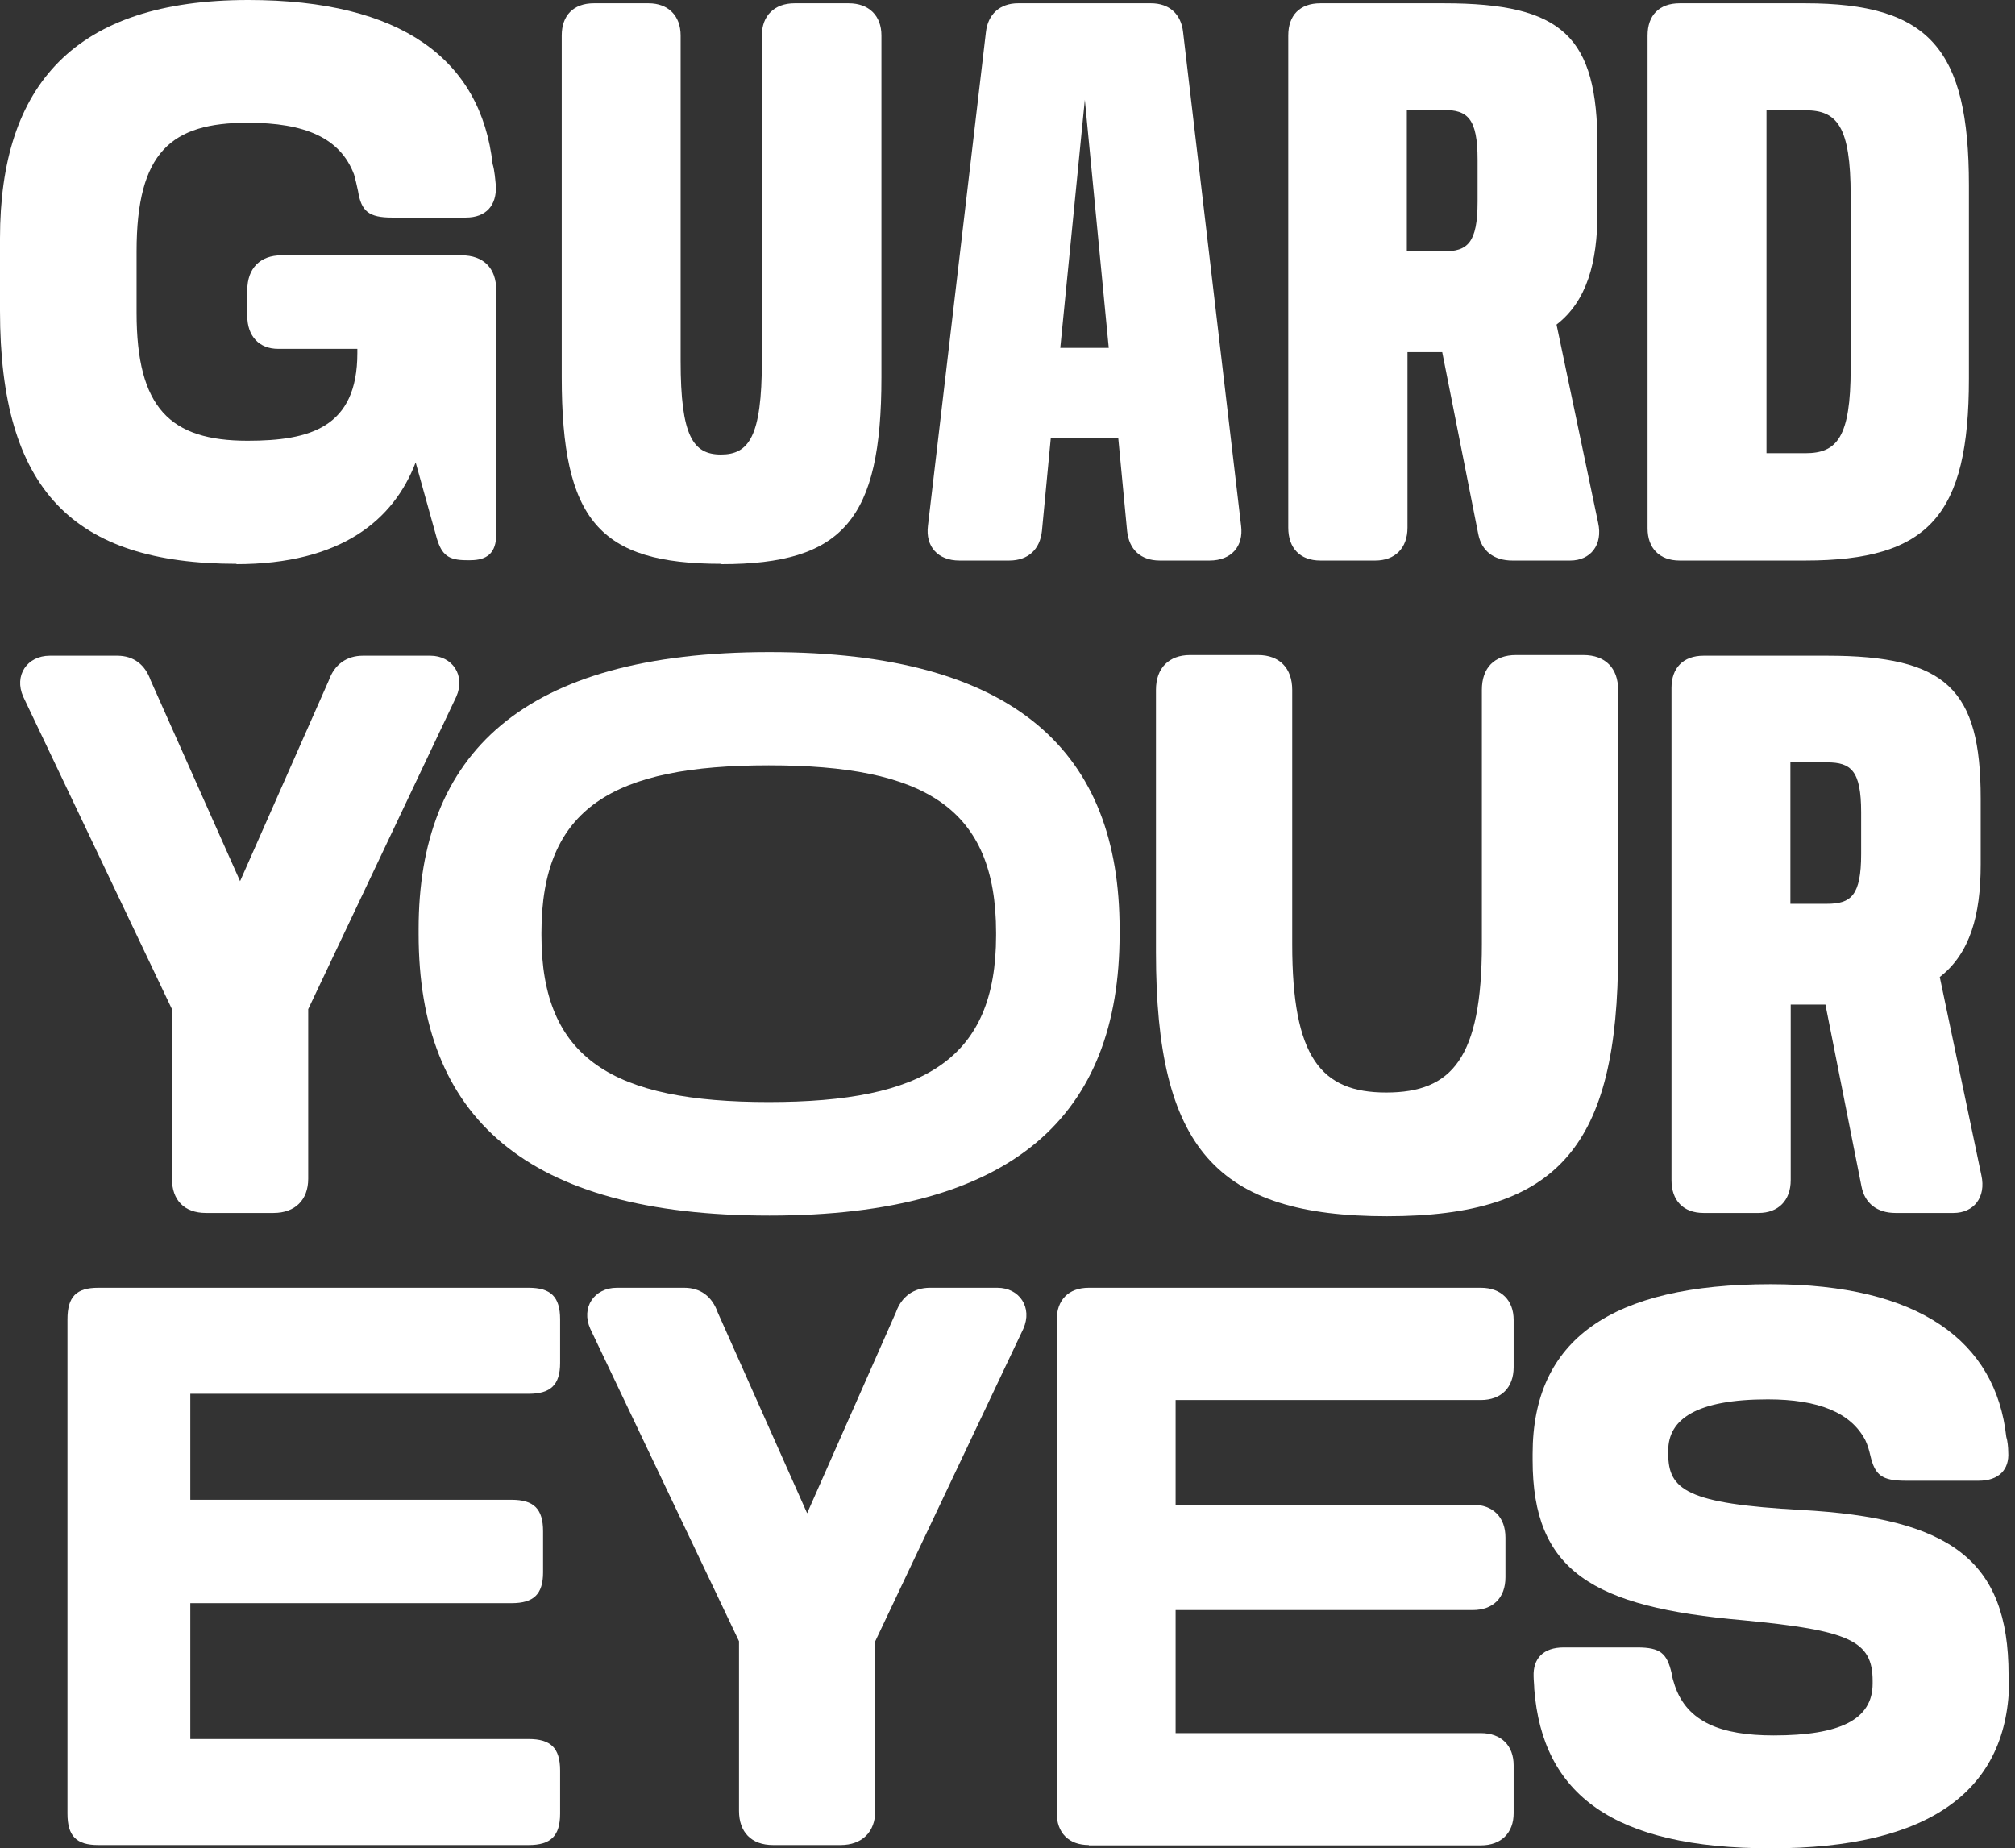
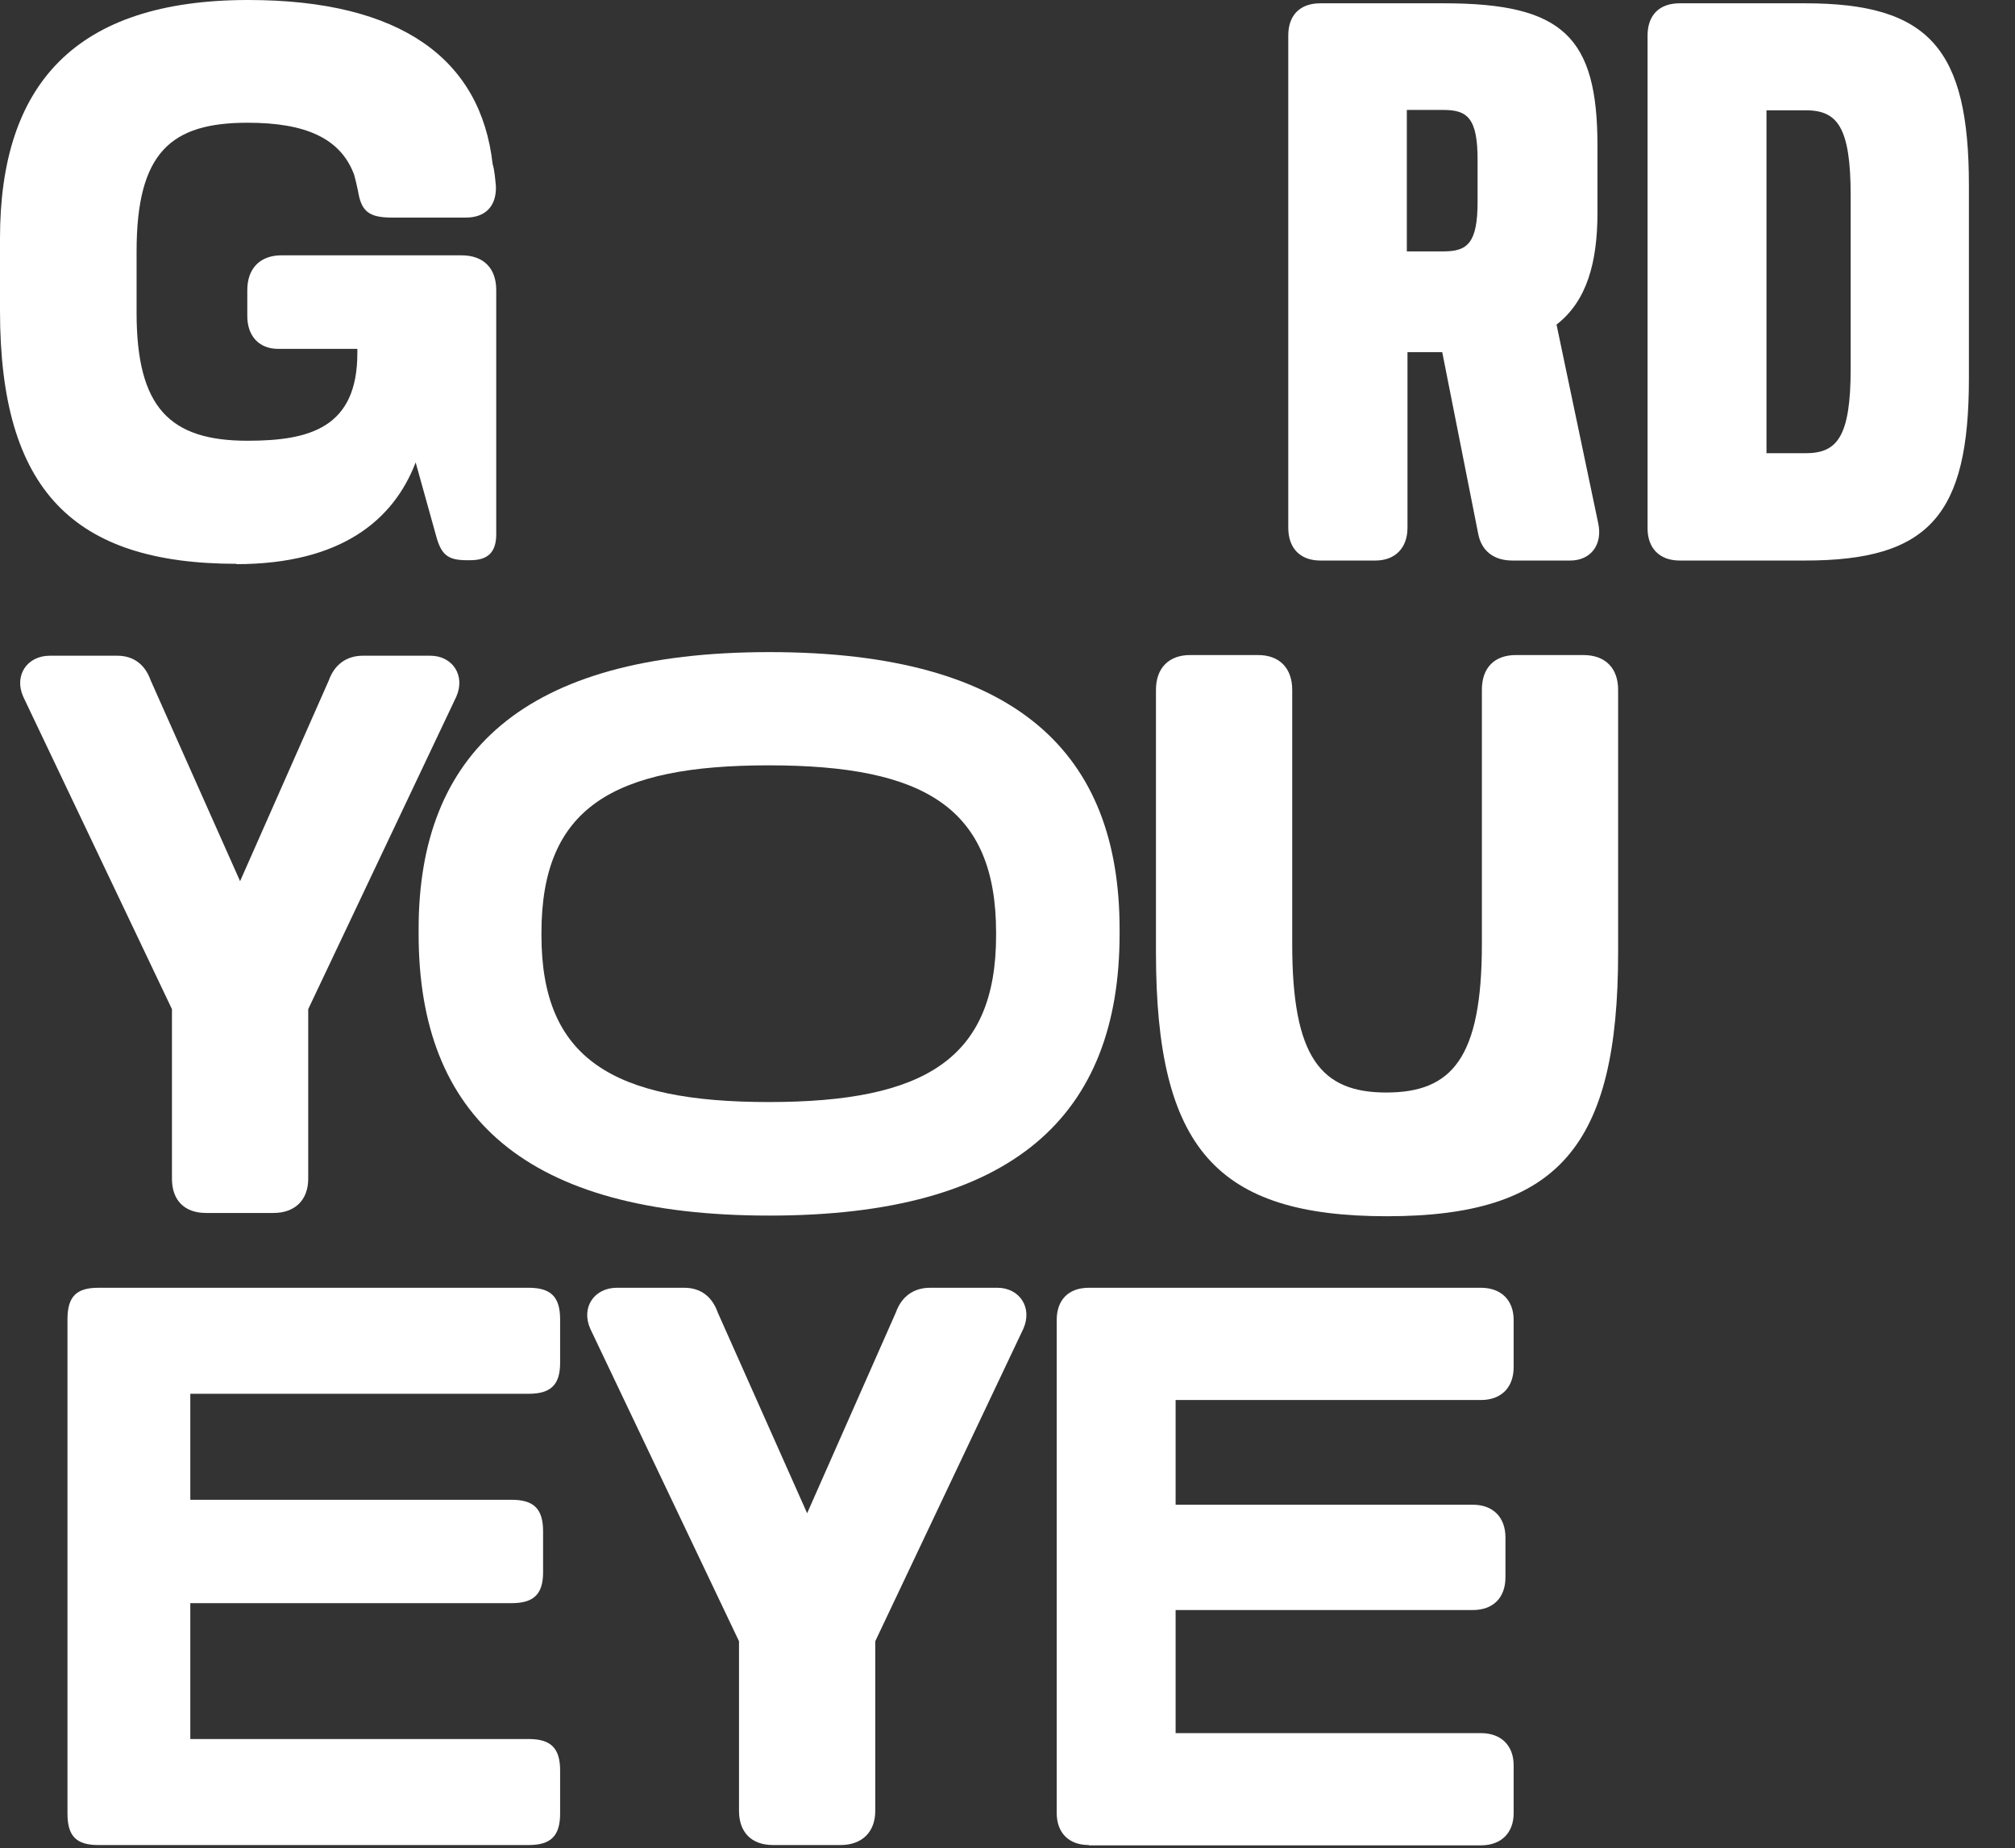
<svg xmlns="http://www.w3.org/2000/svg" width="121" height="111" viewBox="0 0 121 111" fill="none">
  <rect x="0" y="0" width="121" height="111" fill="#333333" stroke="none" />
  <g clip-path="url(#clip0_16_874)">
    <path d="M14.221 33.86C4.386 33.86 0 29.425 0 18.664V14.309C0 5.085 4.504 0 14.909 0C24.095 0 28.875 3.567 29.583 9.855C29.701 10.229 29.74 10.801 29.779 11.175C29.819 12.318 29.209 13.067 27.97 13.067H23.544C22.148 13.067 21.695 12.693 21.499 11.471C21.42 11.096 21.341 10.761 21.263 10.485C20.436 8.278 18.312 7.371 14.87 7.371C10.287 7.371 8.202 9.125 8.202 15.097V18.783C8.202 24.498 10.208 26.469 14.87 26.469C18.607 26.469 21.459 25.681 21.459 21.207V20.951H16.699C15.559 20.951 14.85 20.182 14.85 18.98V17.423C14.85 16.102 15.637 15.334 16.896 15.334H27.714C29.032 15.334 29.799 16.102 29.799 17.423V32.086C29.799 33.229 29.229 33.643 28.245 33.643H28.009C26.908 33.643 26.534 33.308 26.239 32.362L24.96 27.77C23.643 31.219 20.495 33.88 14.182 33.88" fill="white" />
-     <path d="M43.311 33.86C35.975 33.86 33.732 31.239 33.732 22.646V2.129C33.732 0.946 34.421 0.198 35.66 0.198H38.945C40.125 0.198 40.872 0.946 40.872 2.129V21.68C40.872 26.194 41.62 27.297 43.292 27.297C44.964 27.297 45.75 26.233 45.75 21.68V2.129C45.75 0.946 46.498 0.198 47.717 0.198H50.963C52.182 0.198 52.93 0.946 52.93 2.129V22.666C52.93 31.2 50.629 33.88 43.331 33.88" fill="white" />
-     <path d="M60.601 33.663H57.611C56.333 33.663 55.565 32.835 55.723 31.574L59.204 1.932C59.322 0.868 60.03 0.198 61.132 0.198H69.118C70.219 0.198 70.927 0.848 71.045 1.932L74.527 31.574C74.684 32.796 73.956 33.663 72.638 33.663H69.649C68.508 33.663 67.8 33.013 67.682 31.889L67.151 26.312H63.099L62.568 31.889C62.45 32.993 61.742 33.663 60.601 33.663ZM65.144 5.992L63.669 20.892H66.58L65.144 5.992Z" fill="white" />
    <path d="M79.287 33.663C78.068 33.663 77.36 32.914 77.36 31.692V2.129C77.36 0.927 78.048 0.198 79.287 0.198H86.703C93.862 0.198 95.928 2.208 95.928 8.771V12.752C95.928 15.787 95.279 18.093 93.469 19.492L95.967 31.397C96.262 32.717 95.515 33.663 94.295 33.663H90.814C89.712 33.663 88.965 33.092 88.768 32.067L86.605 21.148H84.519V31.692C84.519 32.914 83.772 33.663 82.592 33.663H79.307H79.287ZM84.48 6.603V15.097H86.683C88.119 15.097 88.729 14.605 88.729 12.102V9.599C88.729 7.096 88.119 6.603 86.683 6.603H84.48Z" fill="white" />
    <path d="M100.864 33.663C99.645 33.663 98.936 32.914 98.936 31.732V2.129C98.936 0.927 99.625 0.198 100.864 0.198H108.398C115.852 0.198 118.232 2.937 118.232 11.116V22.744C118.232 30.924 115.852 33.663 108.398 33.663H100.864ZM106.077 6.603V27.218H108.417C110.305 27.218 111.132 26.272 111.132 22.133V11.747C111.132 7.569 110.305 6.623 108.417 6.623H106.077V6.603Z" fill="white" />
    <path d="M12.371 72.844C11.053 72.844 10.326 72.056 10.326 70.794V60.605L1.396 41.842C0.825 40.561 1.632 39.379 2.989 39.379H7.041C8.024 39.379 8.713 39.911 9.047 40.857L14.417 52.919L19.747 40.857C20.082 39.911 20.809 39.379 21.793 39.379H25.845C27.163 39.379 27.969 40.561 27.399 41.842L18.508 60.605V70.794C18.508 72.056 17.721 72.844 16.423 72.844H12.371Z" fill="white" />
    <path d="M67.231 56.092C67.231 66.971 60.877 73.002 46.204 73.002C31.53 73.002 25.138 67.05 25.138 56.092V55.796C25.138 45.331 31.314 39.162 46.204 39.162C61.094 39.162 67.231 45.272 67.231 55.796V56.092ZM59.815 56.013C59.815 48.504 55.508 45.962 46.164 45.962C36.822 45.962 32.514 48.504 32.514 56.013V56.171C32.514 63.601 36.822 66.183 46.164 66.183C55.508 66.183 59.815 63.601 59.815 56.171V56.013Z" fill="white" />
    <path d="M83.301 73.041C73.053 73.041 69.415 68.981 69.415 57.195V41.428C69.415 40.108 70.201 39.339 71.46 39.339H75.551C76.83 39.339 77.597 40.127 77.597 41.428V56.702C77.597 63.482 79.308 65.611 83.242 65.611C87.176 65.611 88.986 63.561 88.986 56.702V41.428C88.986 40.108 89.733 39.339 91.031 39.339H95.083C96.401 39.339 97.168 40.127 97.168 41.428V57.195C97.168 68.863 93.569 73.041 83.281 73.041" fill="white" />
-     <path d="M102.3 72.844C101.081 72.844 100.373 72.095 100.373 70.873V41.31C100.373 40.127 101.061 39.379 102.3 39.379H109.716C116.875 39.379 118.94 41.389 118.94 47.952V51.933C118.94 54.968 118.291 57.274 116.482 58.673L118.98 70.578C119.275 71.898 118.527 72.844 117.308 72.844H113.826C112.725 72.844 111.978 72.273 111.781 71.248L109.617 60.329H107.532V70.873C107.532 72.095 106.785 72.844 105.605 72.844H102.32H102.3ZM107.513 45.784V54.278H109.716C111.151 54.278 111.761 53.786 111.761 51.283V48.78C111.761 46.277 111.151 45.784 109.716 45.784H107.513Z" fill="white" />
    <path d="M5.901 110.803C4.584 110.803 4.052 110.271 4.052 108.911V79.229C4.052 77.869 4.584 77.337 5.901 77.337H31.747C33.065 77.337 33.635 77.869 33.635 79.229V81.85C33.635 83.171 33.065 83.703 31.747 83.703H11.428V90.069H30.724C32.042 90.069 32.612 90.601 32.612 91.961V94.425C32.612 95.745 32.042 96.277 30.724 96.277H11.428V104.437H31.747C33.065 104.437 33.635 104.969 33.635 106.329V108.911C33.635 110.271 33.065 110.803 31.747 110.803H5.901Z" fill="white" />
    <path d="M46.422 110.803C45.104 110.803 44.377 110.014 44.377 108.753V98.564L35.447 79.801C34.876 78.52 35.683 77.337 37.04 77.337H41.092C42.075 77.337 42.764 77.869 43.098 78.815L48.468 90.877L53.798 78.815C54.133 77.869 54.86 77.337 55.844 77.337H59.896C61.214 77.337 62.02 78.52 61.45 79.801L52.559 98.564V108.753C52.559 110.014 51.772 110.803 50.474 110.803H46.422Z" fill="white" />
    <path d="M65.383 110.803C64.163 110.803 63.455 110.054 63.455 108.871V79.269C63.455 78.086 64.144 77.337 65.383 77.337H88.927C90.147 77.337 90.894 78.086 90.894 79.269V82.107C90.894 83.329 90.147 84.078 88.927 84.078H70.595V90.365H88.435C89.655 90.365 90.402 91.114 90.402 92.336V94.72C90.402 95.962 89.655 96.691 88.435 96.691H70.595V104.082H88.927C90.147 104.082 90.894 104.831 90.894 106.013V108.891C90.894 110.074 90.147 110.822 88.927 110.822H65.383V110.803Z" fill="white" />
-     <path d="M120.653 100.574V100.811C120.653 107.551 115.854 111 106.354 111C96.853 111 92.624 107.748 92.132 101.441C92.132 101.244 92.093 100.87 92.093 100.673C92.054 99.608 92.664 98.938 93.903 98.938H98.328C99.725 98.938 100.099 99.313 100.374 100.456C100.413 100.732 100.492 100.988 100.571 101.225C101.318 103.432 103.364 104.22 106.511 104.22C110.484 104.22 112.451 103.274 112.451 101.106V100.949C112.451 98.524 111.054 97.913 104.662 97.302C95.614 96.514 92.034 94.346 92.034 87.685V87.31C92.034 80.451 96.755 77.121 106.334 77.121C115.264 77.121 119.847 80.57 120.476 86.285C120.555 86.522 120.594 86.936 120.594 87.192C120.673 88.256 120.024 88.926 118.824 88.926H114.438C113.002 88.926 112.589 88.591 112.313 87.409C112.235 87.074 112.156 86.798 112.018 86.502C111.153 84.827 109.186 84.038 106.157 84.038C101.889 84.038 100.177 85.221 100.177 87.113V87.31C100.177 89.478 101.318 90.306 108.163 90.68C117.054 91.173 120.614 93.637 120.614 100.574" fill="white" />
  </g>
  <defs>
    <clipPath id="clip0_16_874">
      <rect width="120.652" height="111" fill="white" />
    </clipPath>
  </defs>
</svg>